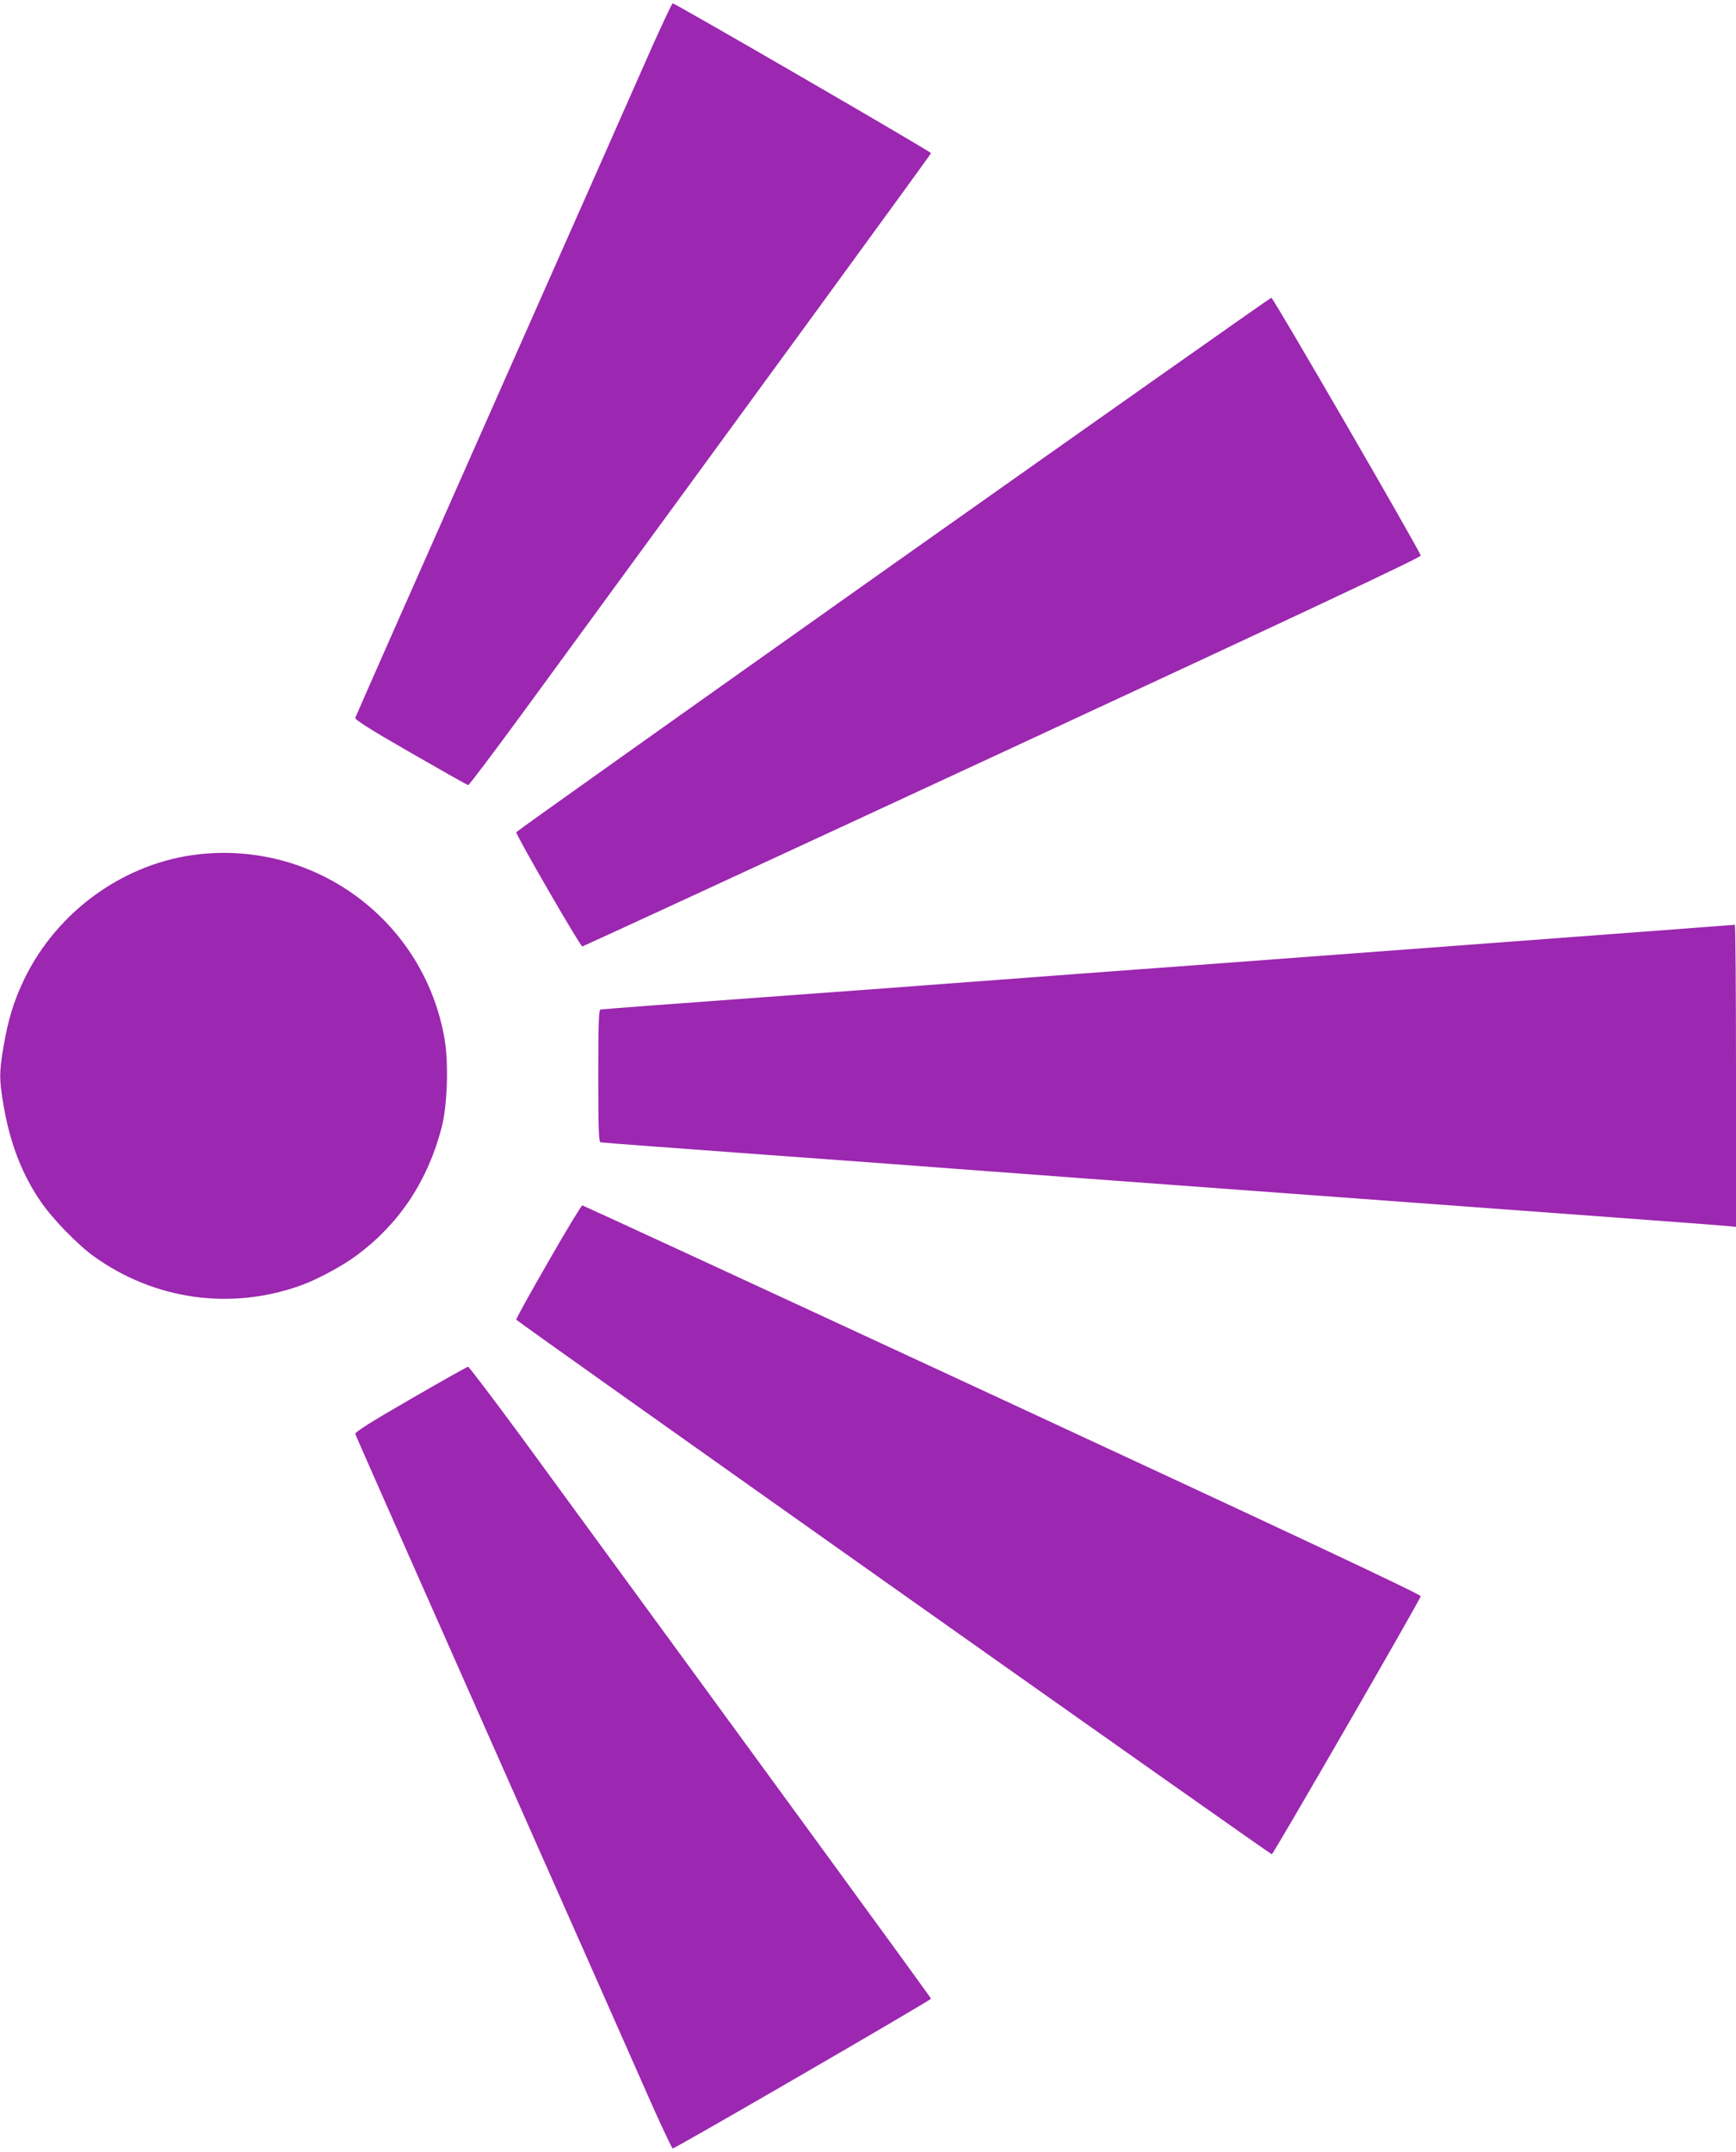
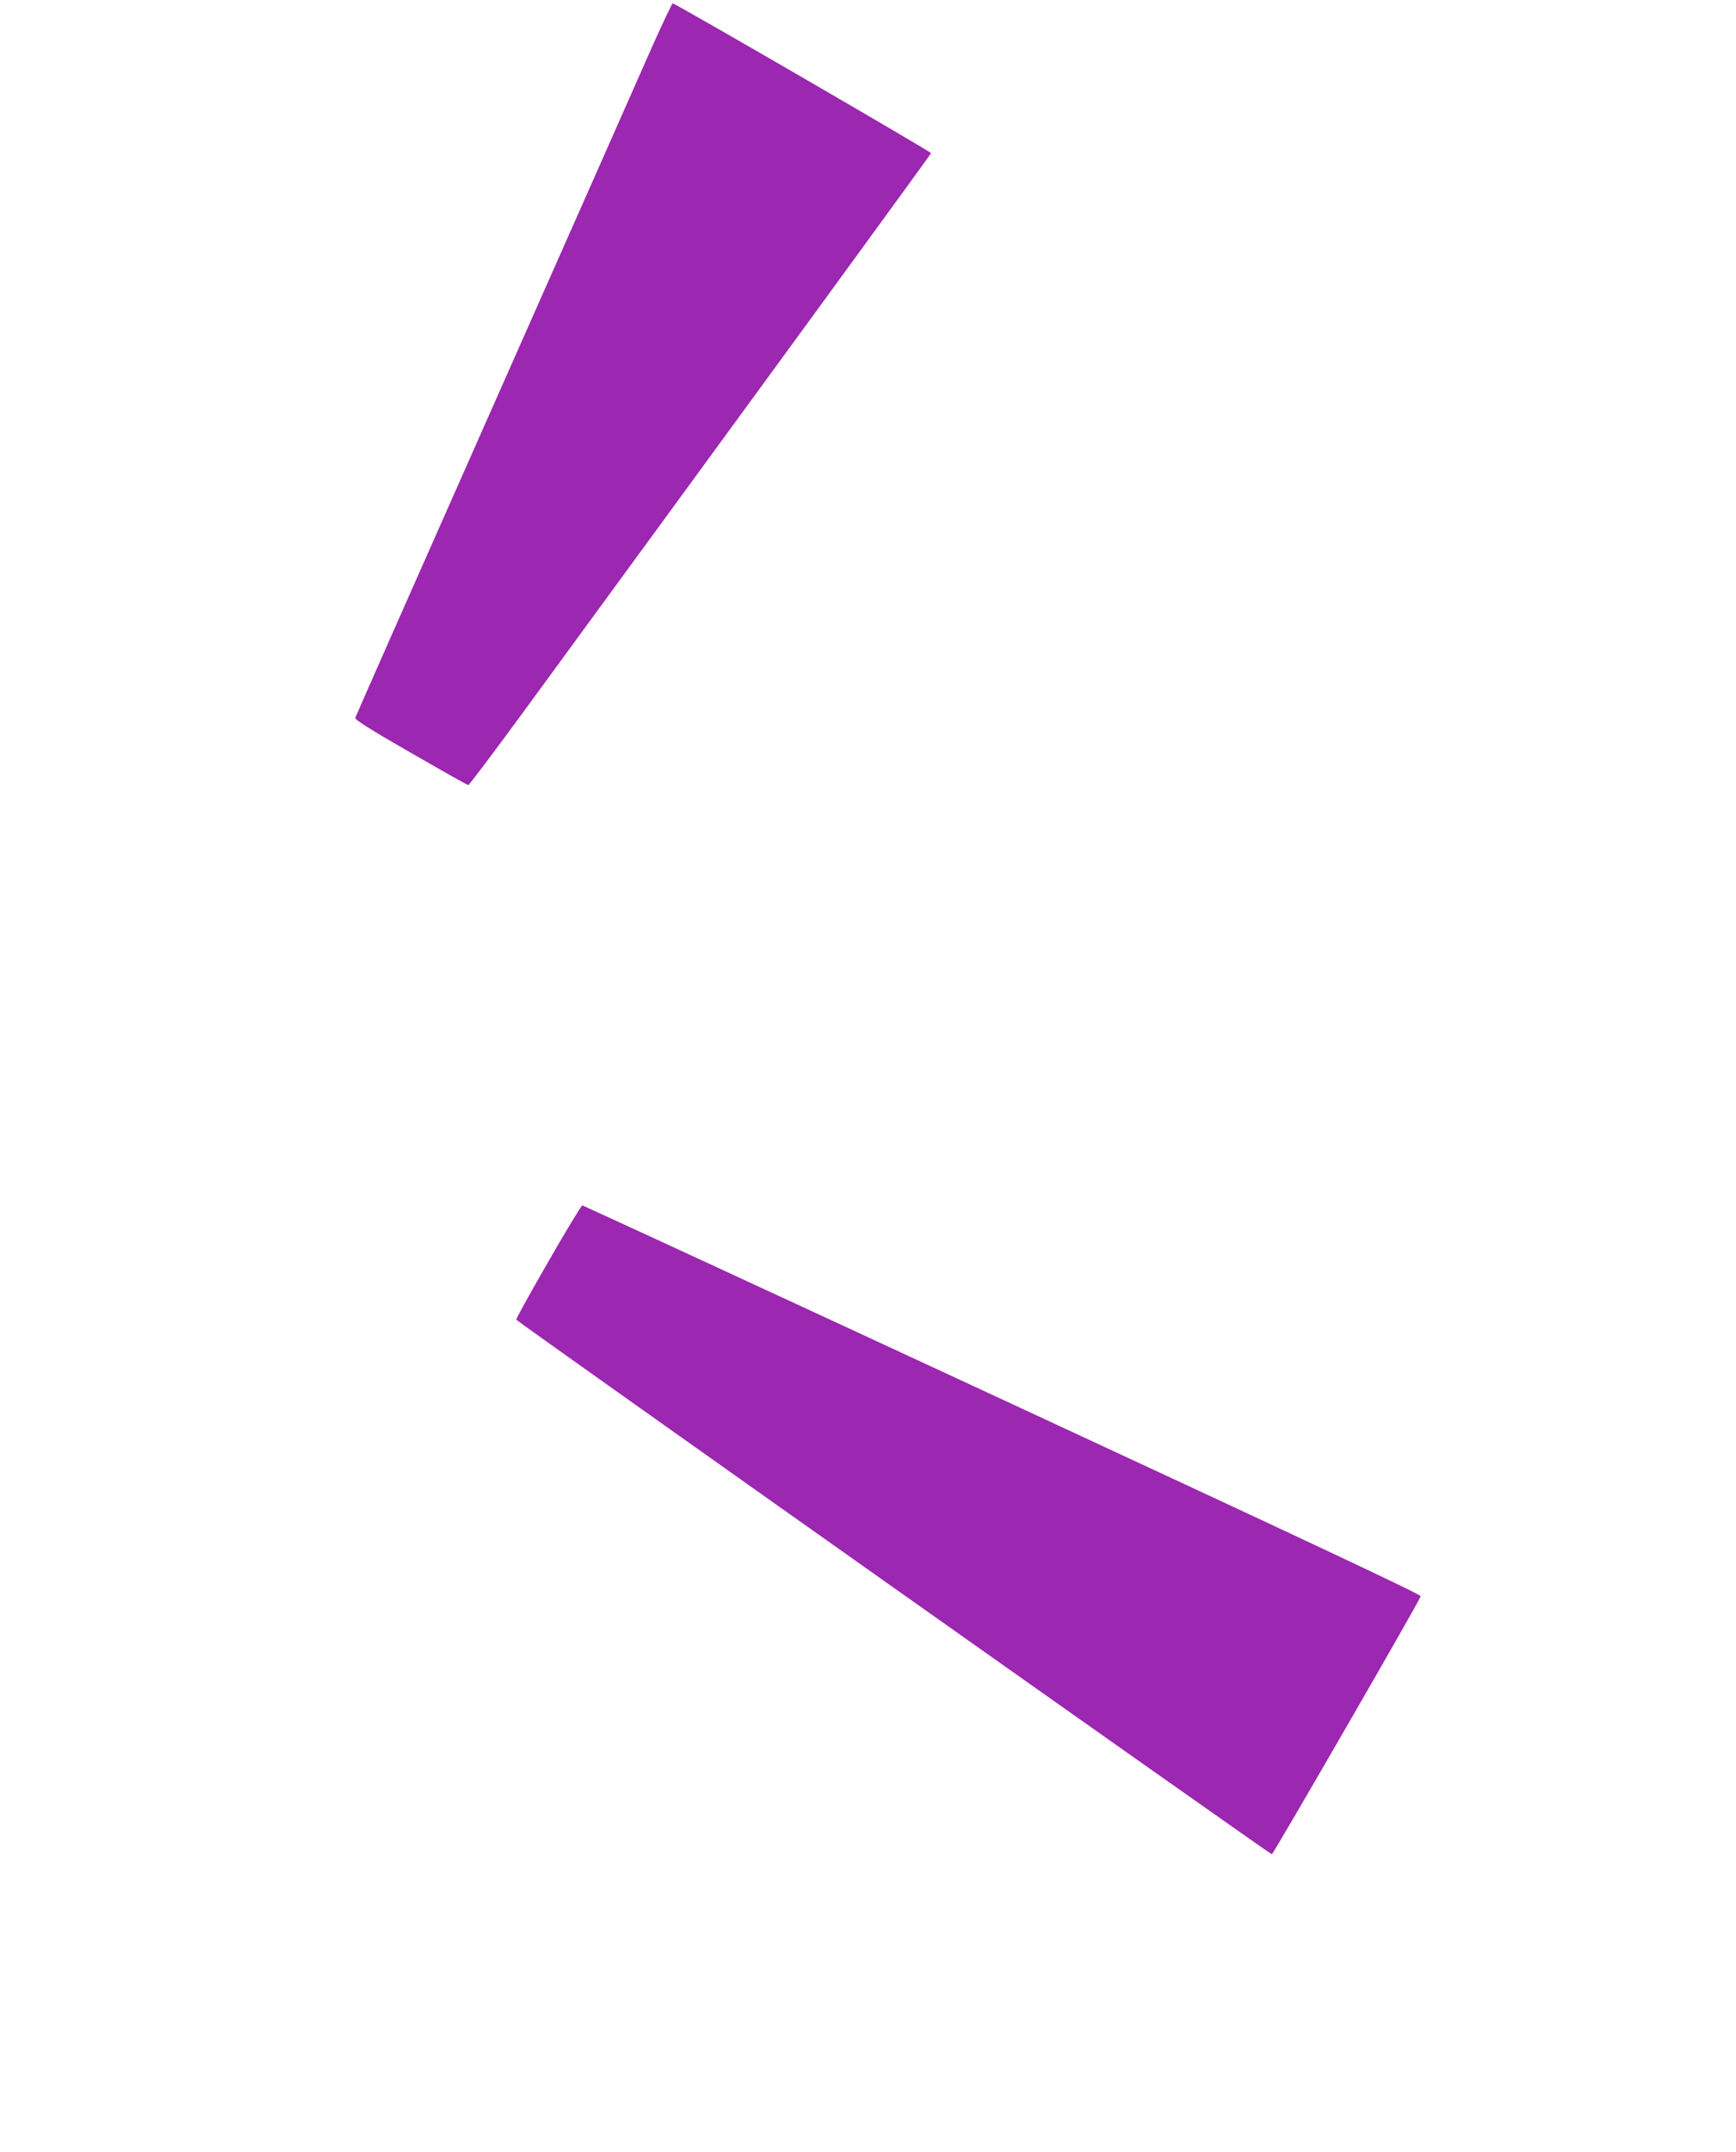
<svg xmlns="http://www.w3.org/2000/svg" version="1.0" width="1033pt" height="1280pt" viewBox="0 0 1033 1280" preserveAspectRatio="xMidYMid meet">
  <g transform="translate(0,1280) scale(0.1,-0.1)" fill="#9c27b0" stroke="none">
    <path d="M3883 12528 c-61 -139 -483 -1092 -938 -2118 -455 -1026 -829 -1872 -831 -1880 -3 -11 92 -71 329 -207 184 -106 338 -193 343 -193 6 0 147 188 316 418 1489 2035 2438 3335 2438 3341 0 9 -1522 891 -1537 891 -4 0 -58 -114 -120 -252z" />
-     <path d="M5315 9444 c-1232 -872 -2241 -1589 -2243 -1594 -5 -13 381 -680 393 -680 6 1 1131 520 2500 1155 1764 818 2490 1159 2489 1170 -2 23 -878 1535 -889 1534 -5 0 -1018 -714 -2250 -1585z" />
-     <path d="M1189 7719 c-443 -47 -847 -335 -1045 -744 -62 -129 -96 -240 -124 -406 -25 -150 -25 -188 0 -338 39 -230 110 -415 222 -578 70 -103 219 -256 316 -326 359 -258 811 -323 1227 -175 98 34 252 117 338 181 252 187 421 440 504 757 35 130 43 381 19 526 -118 696 -754 1178 -1457 1103z" />
-     <path d="M8470 7160 c-1015 -76 -1917 -143 -2005 -149 -88 -7 -214 -16 -280 -21 -66 -5 -185 -14 -265 -20 -80 -6 -201 -15 -270 -20 -69 -6 -561 -42 -1095 -81 -533 -39 -976 -72 -982 -74 -10 -3 -13 -91 -13 -395 0 -304 3 -392 13 -395 6 -2 449 -35 982 -74 534 -39 1026 -75 1095 -81 69 -5 190 -14 270 -20 171 -13 342 -25 535 -40 77 -6 963 -71 1970 -145 1007 -74 1847 -136 1868 -139 l37 -4 0 899 c0 494 -3 898 -7 898 -5 -1 -838 -63 -1853 -139z" />
    <path d="M3262 5294 c-106 -184 -192 -339 -190 -344 4 -11 4485 -3180 4496 -3180 9 1 884 1516 886 1535 1 11 -725 352 -2489 1170 -1369 635 -2494 1154 -2500 1155 -5 0 -97 -151 -203 -336z" />
-     <path d="M2442 4477 c-236 -136 -331 -196 -328 -207 2 -8 376 -854 831 -1880 455 -1026 877 -1979 938 -2118 62 -138 116 -252 120 -252 15 0 1537 882 1537 891 0 6 -949 1306 -2438 3342 -169 229 -311 417 -317 417 -5 0 -160 -87 -343 -193z" />
  </g>
</svg>